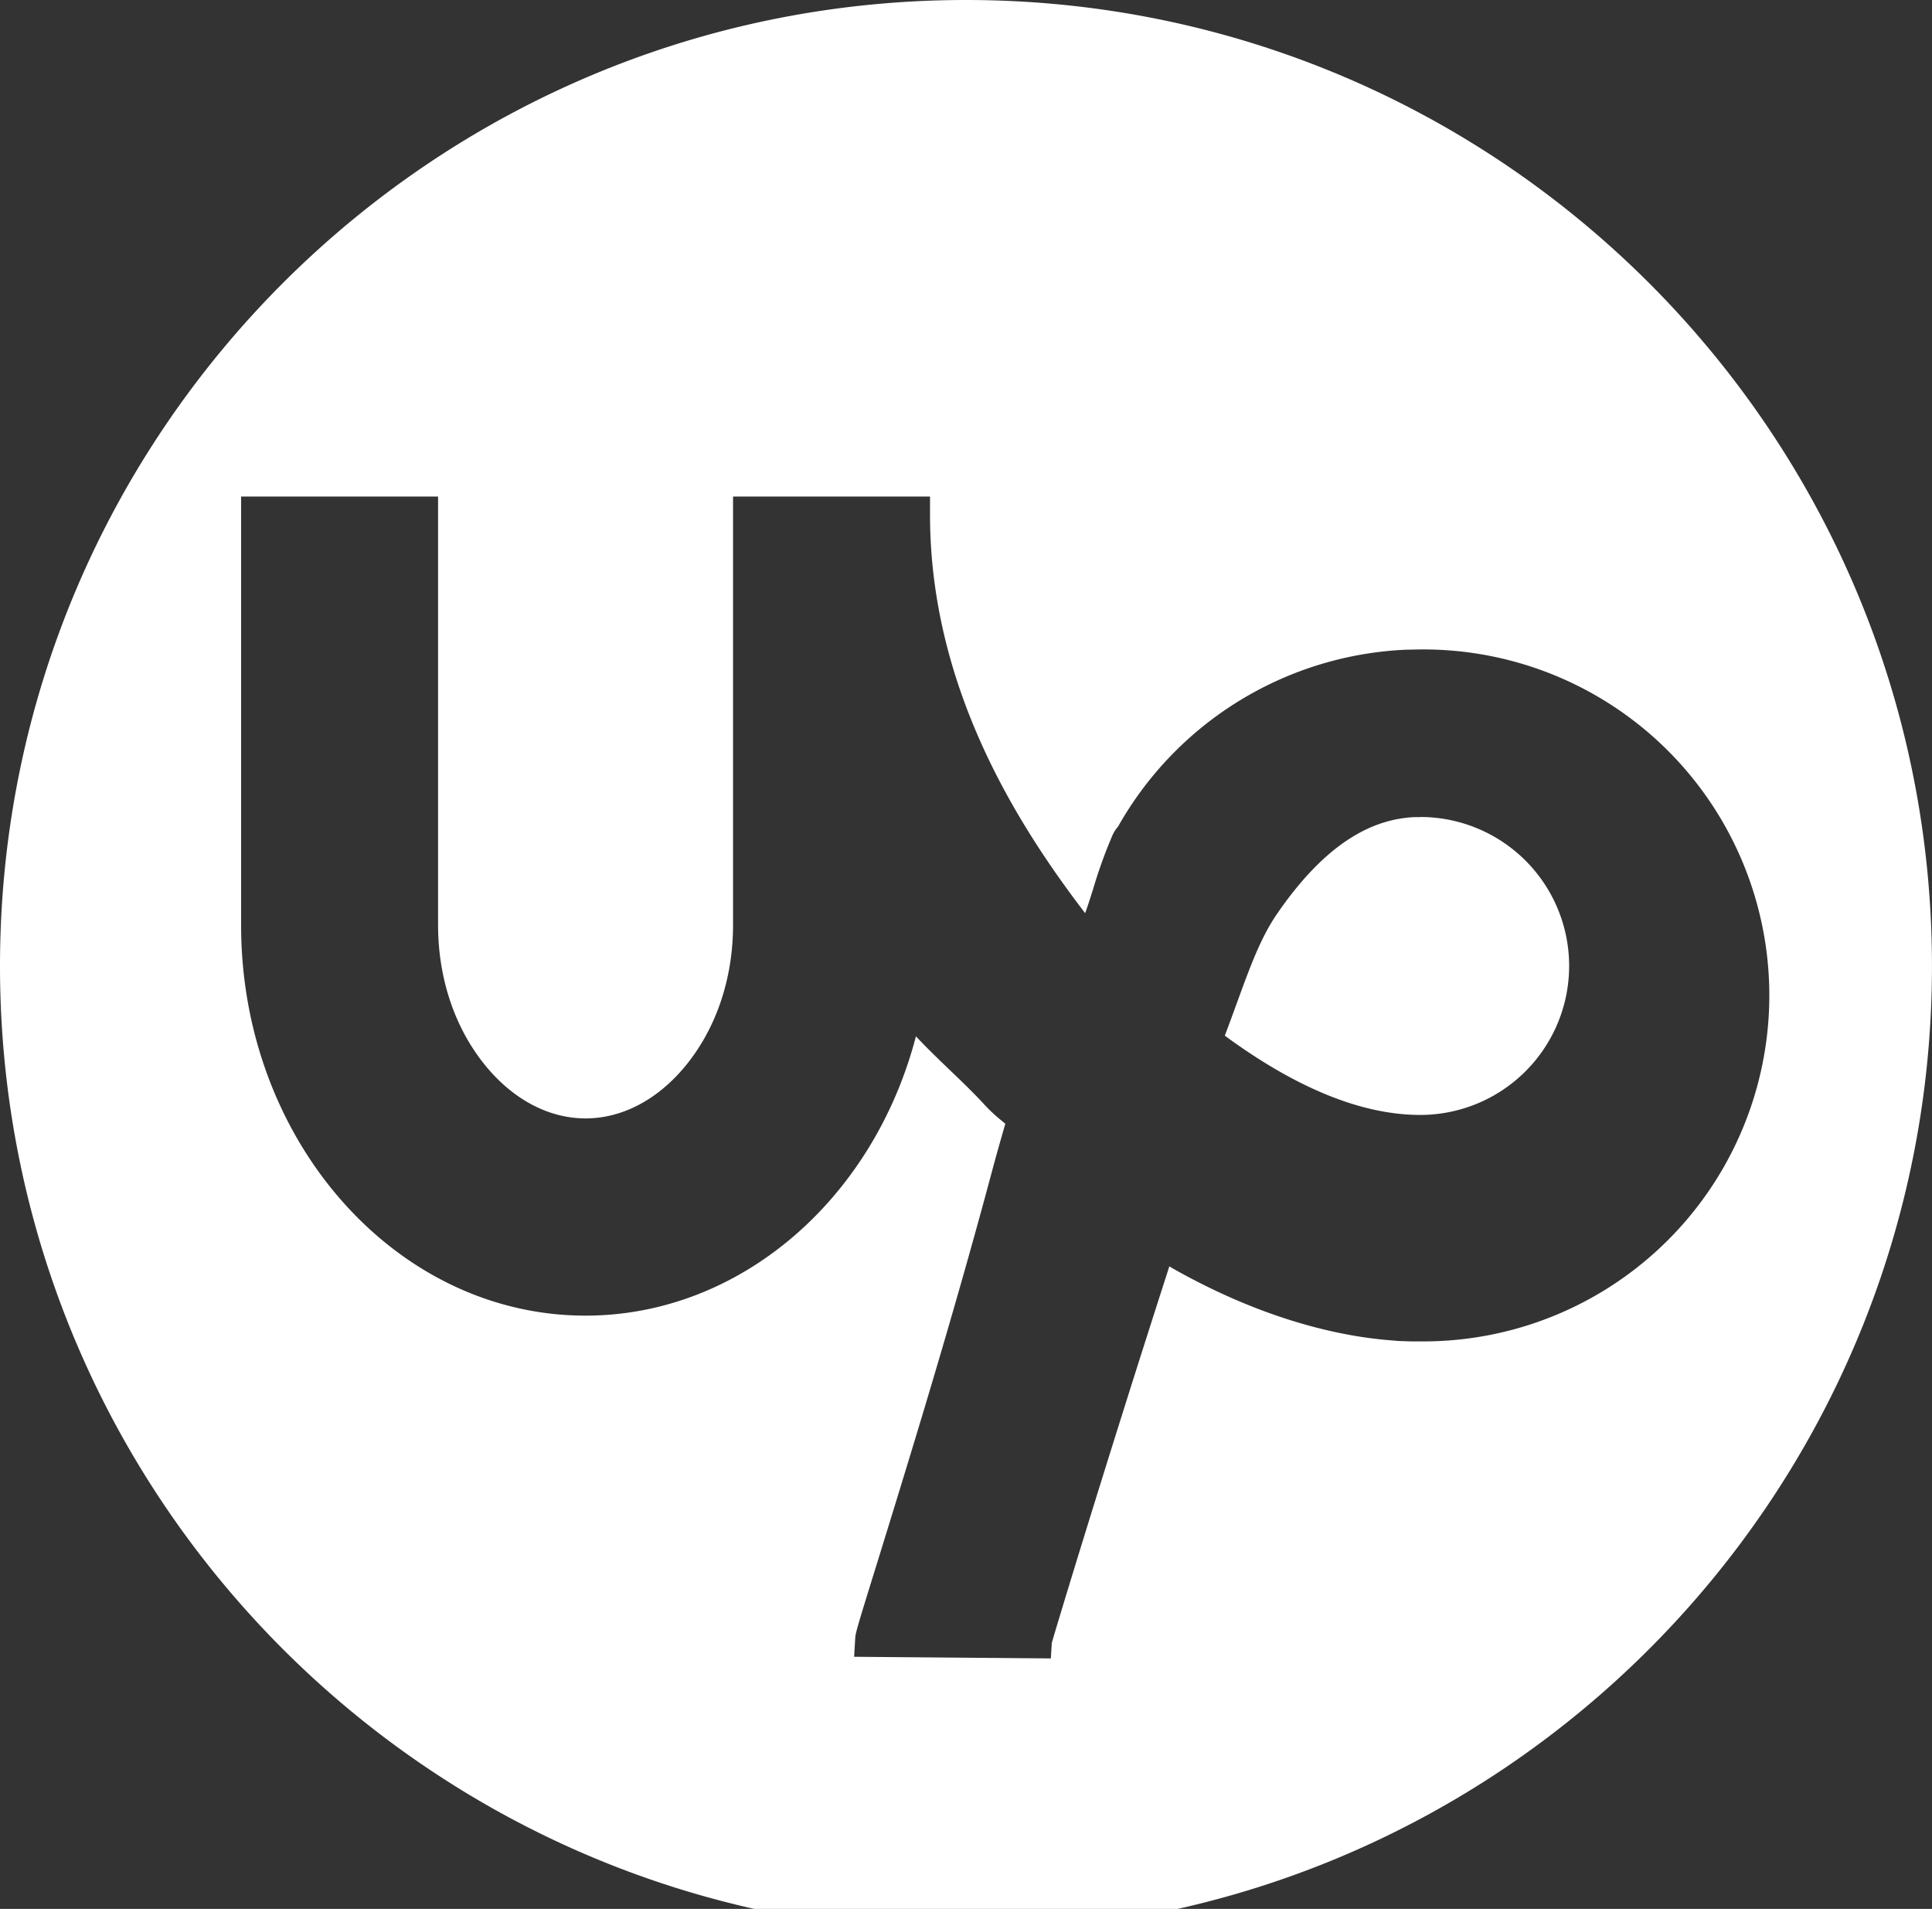
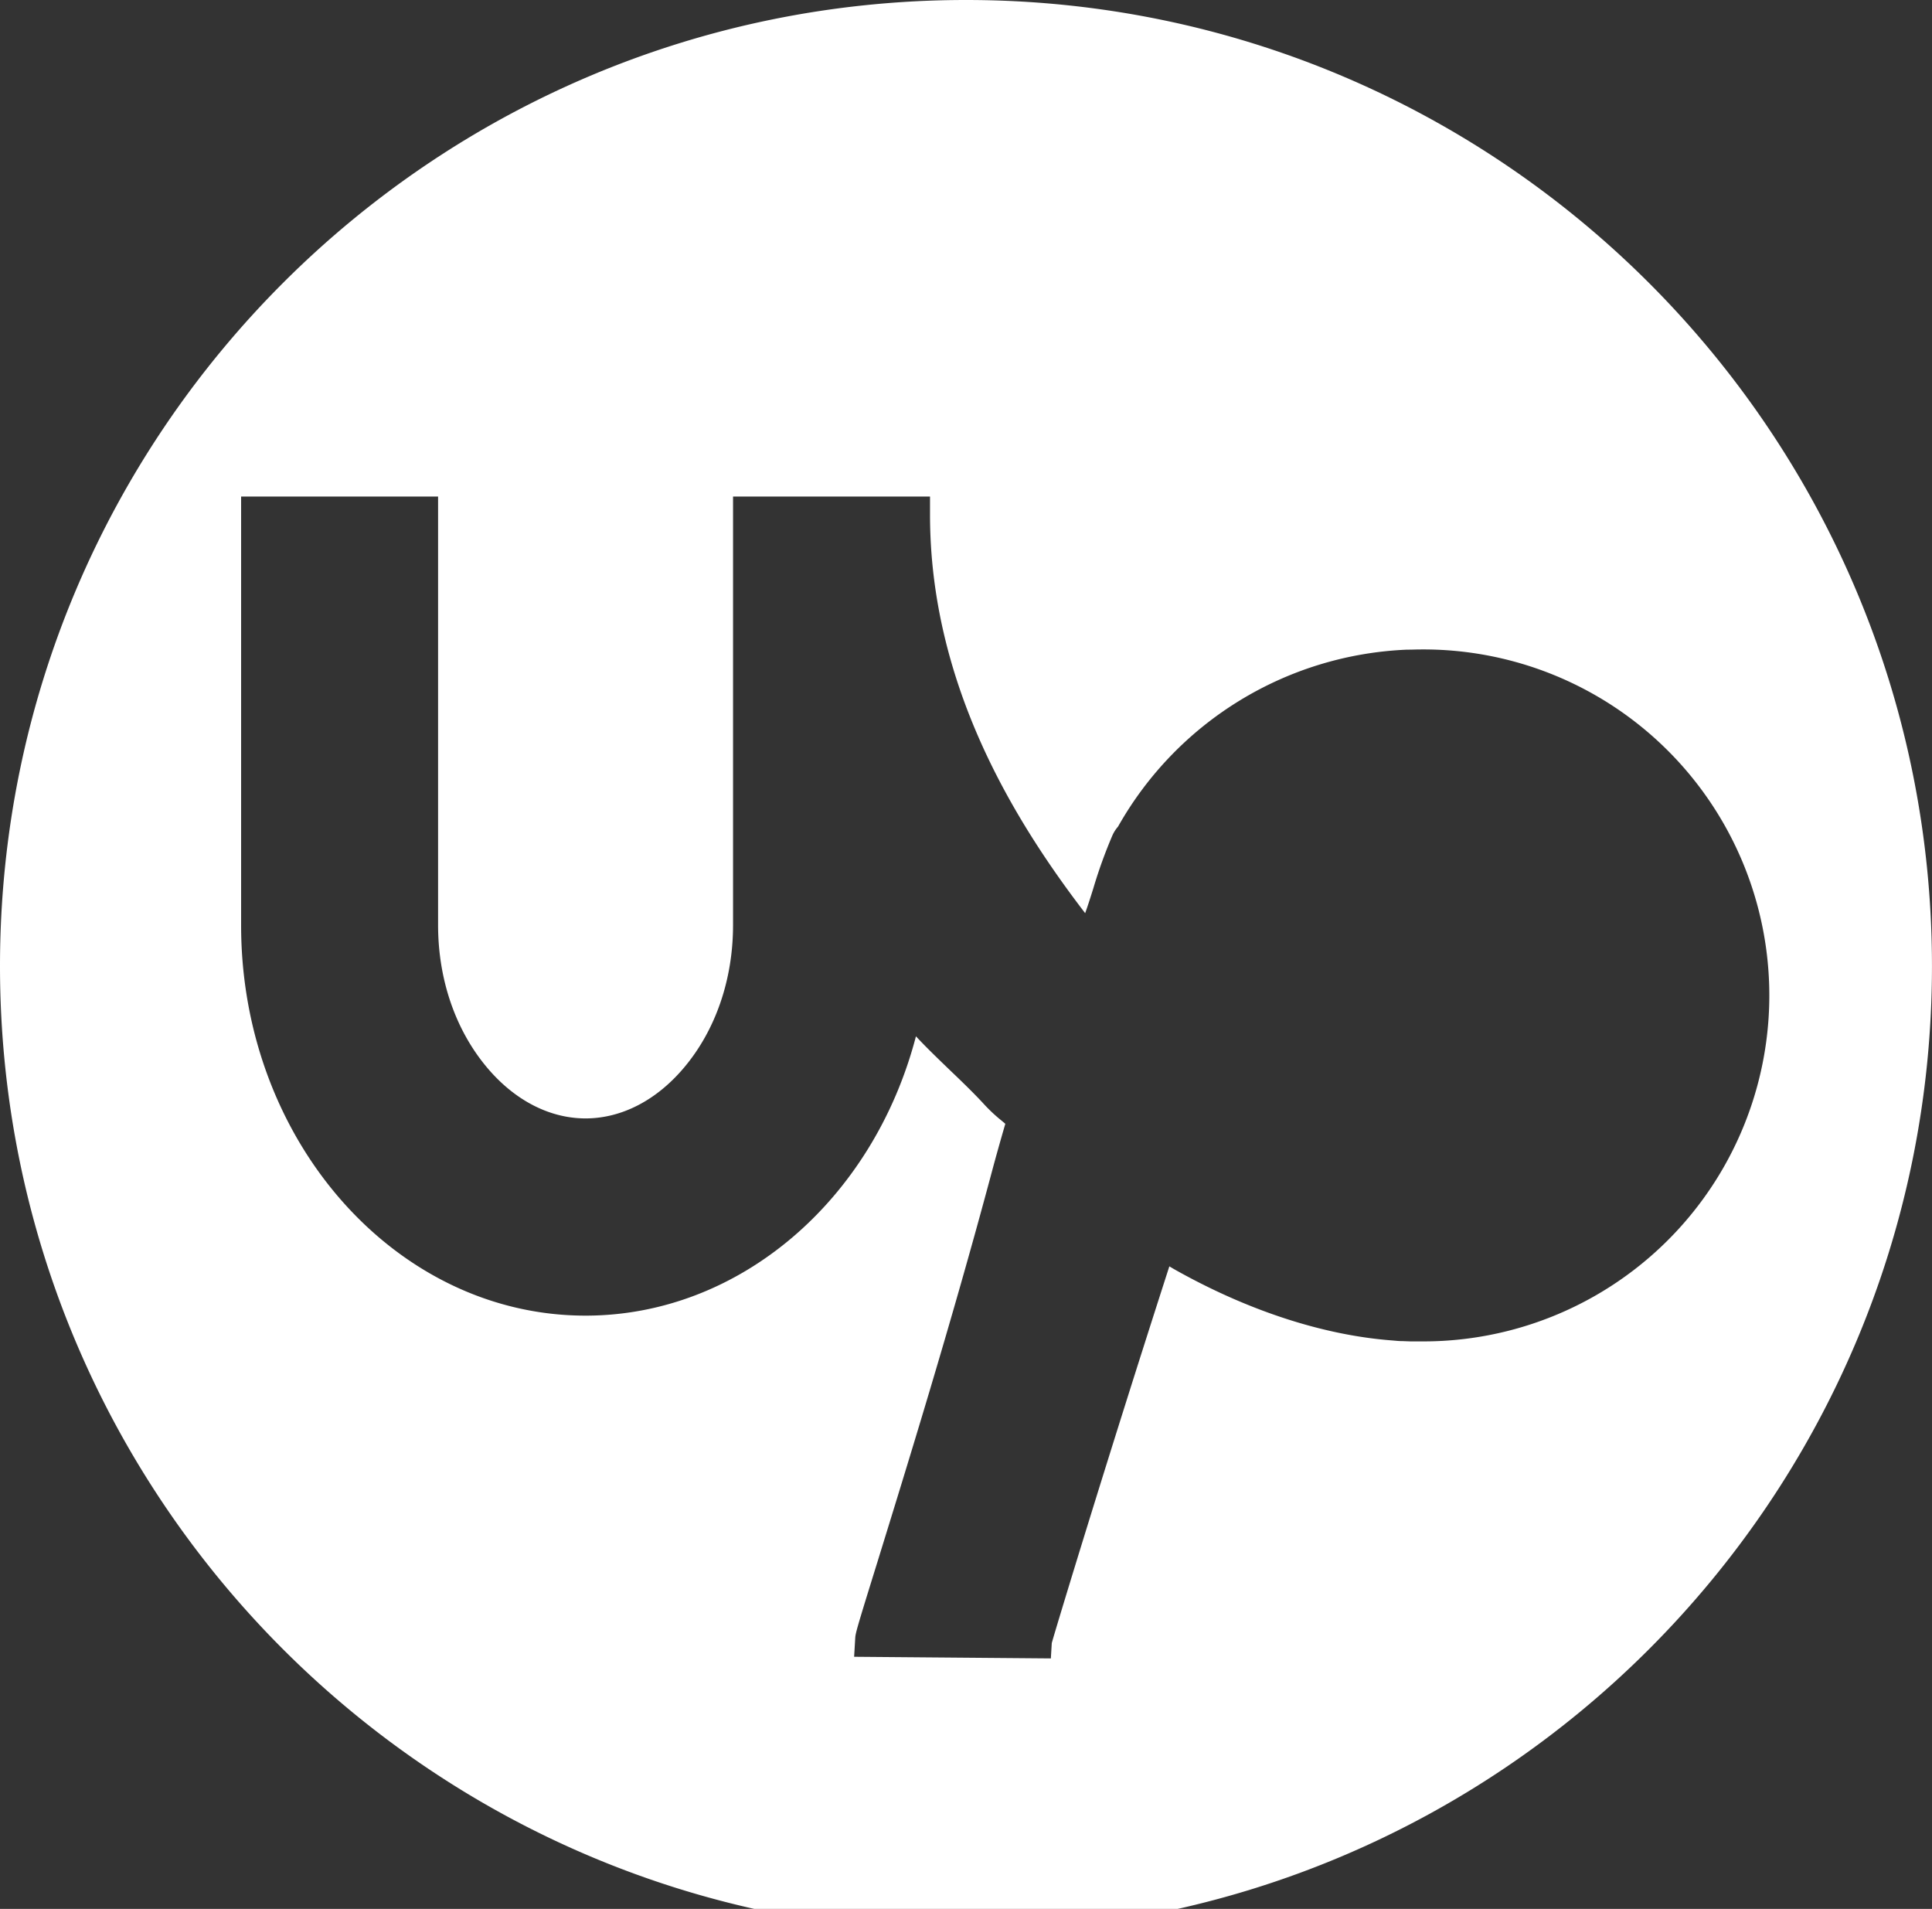
<svg xmlns="http://www.w3.org/2000/svg" id="Слой_1" data-name="Слой 1" viewBox="0 0 567.23 560.39">
  <rect x="0" y="0" width="567.23" height="560.39" fill="#333333" stroke="none" />
  <defs>
    <style>.cls-1{fill:#fff;}</style>
  </defs>
  <title>upwork</title>
-   <path class="cls-1" d="M417,239.88c-.57,0-1.14,0-1.7,0-13.59.62-26,8.82-38,25.07q-1.21,1.64-2.4,3.39c-4.83,7-8.07,16-11.83,26.31-1.11,3.05-2.25,6.18-3.47,9.39,21,15.44,40.26,23.27,57.36,23.27a43.73,43.73,0,0,0,0-87.47Z" />
  <path class="cls-1" d="M283.61,0C127,0,0,127,0,283.61S127,567.23,283.61,567.23s283.61-127,283.61-283.61S440.25,0,283.61,0ZM417,393.79c-.81,0-1.62,0-2.43,0l-.56,0-2.15-.08h-.18c-1,0-2-.12-3-.2-19.56-1.49-40.91-8.29-61.71-19.67-1.68-.92-2.76-1.53-3.65-2.08-18.29,56.69-33.07,105.41-34.52,110.58l-.27,4.52-57.76-.48.33-5.57c.08-1.42.69-3.51,6.54-22.35,8-25.93,21.5-69.32,33.52-114.27,1.28-4.8,2.64-9.59,4-14.28l-1.1-.93a46.48,46.48,0,0,1-5-4.65c-2.74-3-6.26-6.44-10-10-3.45-3.33-7-6.72-10.14-10.1-12.57,48.13-51.9,82-97,82-55.76,0-101.13-51.41-101.13-114.59V145.77h57.83V271.57c0,16,5.12,30.85,14.41,41.87,8.09,9.6,18.35,14.89,28.89,14.89s20.8-5.29,28.89-14.89c9.29-11,14.41-25.89,14.41-41.87V145.77h57.83v5.31c0,49.64,24.55,89.62,45.55,117,.88-2.46,1.63-4.85,2.4-7.3a142.09,142.09,0,0,1,5.64-15.62,10.39,10.39,0,0,1,1.53-2.4l.11-.14a102.23,102.23,0,0,1,84.86-51.9l.45,0c1.1,0,2.2-.06,3.3-.06a101.57,101.57,0,1,1,0,203.13Z" />
</svg>